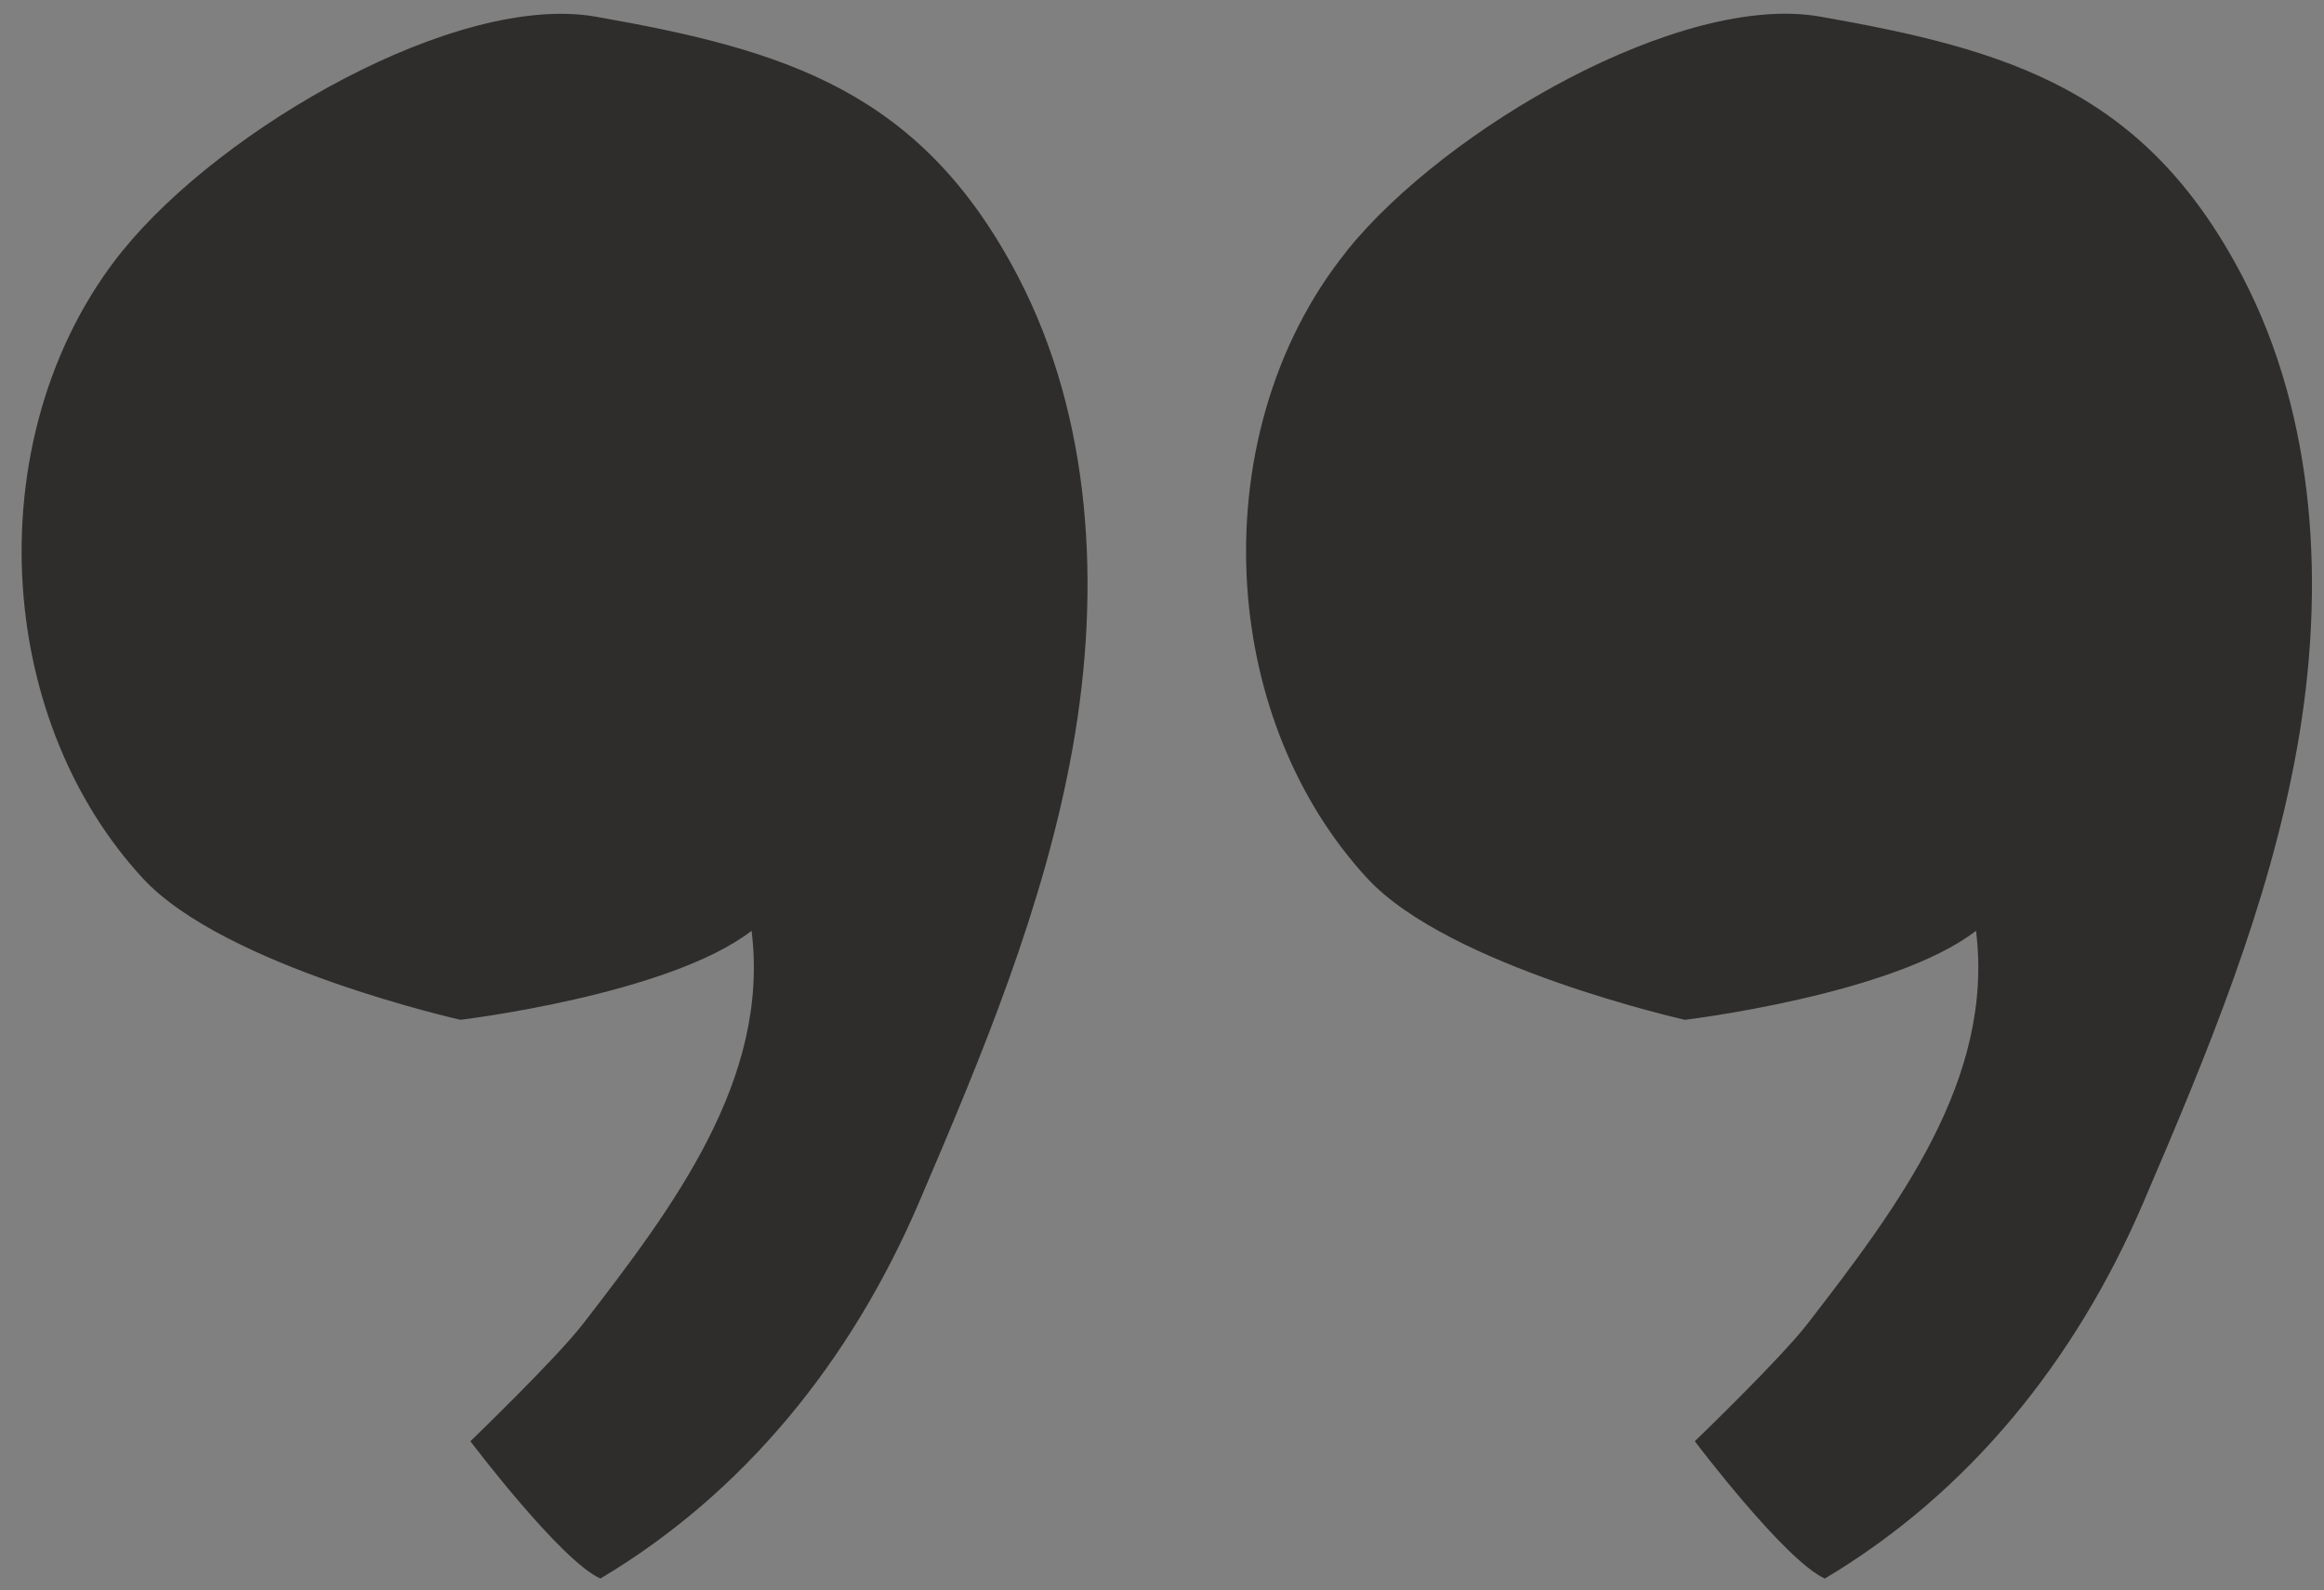
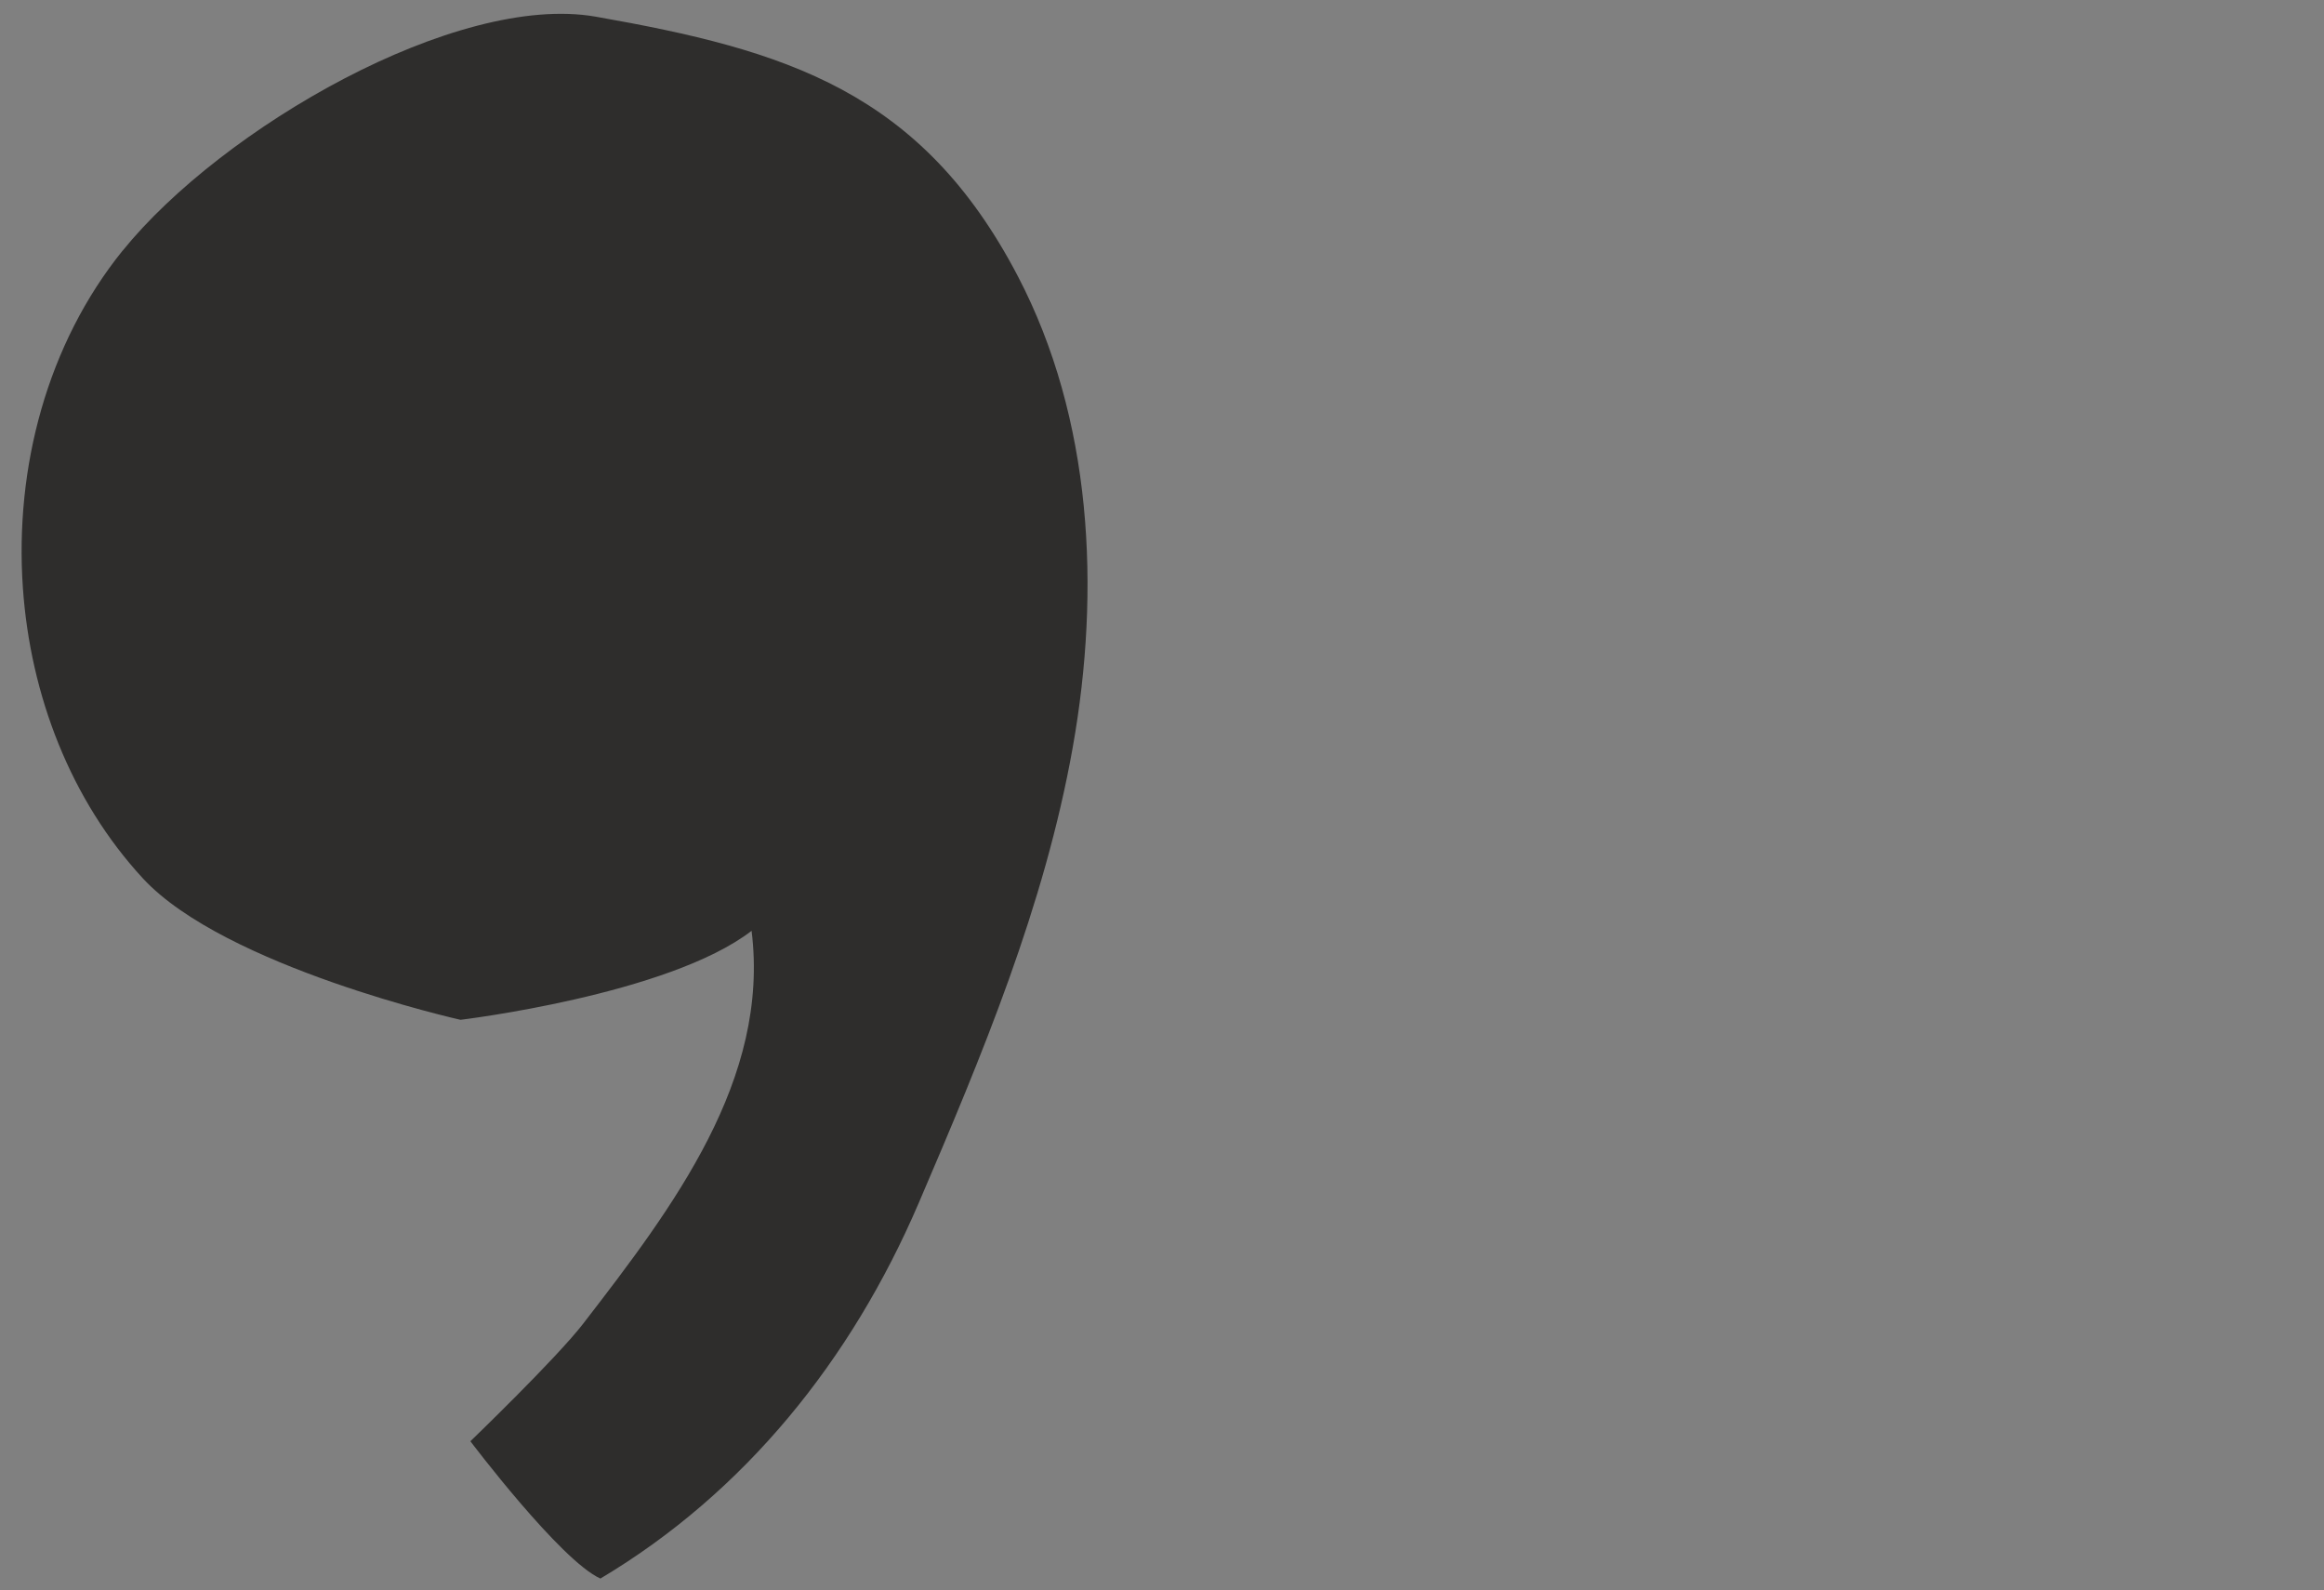
<svg xmlns="http://www.w3.org/2000/svg" id="Lager_1" viewBox="0 0 310.82 212.61">
  <rect x="0" y="0" width="310.82" height="212.61" fill="#808080" stroke="none" />
  <defs>
    <style>.cls-1{fill:#2e2d2c;}.cls-1,.cls-2,.cls-3,.cls-4,.cls-5{stroke-width:0px;}.cls-6{clip-path:url(#clippath-2);}.cls-7{clip-path:url(#clippath-13);}.cls-8{clip-path:url(#clippath-15);}.cls-9{clip-path:url(#clippath-6);}.cls-2{fill:none;}.cls-10{clip-path:url(#clippath-7);}.cls-3{fill:#fbddd9;}.cls-4{fill:#f7f4f1;}.cls-11{clip-path:url(#clippath);}.cls-5{fill:#209c52;}.cls-12{clip-path:url(#clippath-8);}.cls-13{clip-path:url(#clippath-14);}.cls-14{clip-path:url(#clippath-5);}</style>
    <clipPath id="clippath">
      <path class="cls-2" d="M-149.67,34.4c-9.9,12.28-14.24,28.57-13.2,44.46,1.03,14.13,6.29,27.95,15.89,38.27,10.83,11.66,41.88,18.67,41.88,18.67,0,0,27.44-3.3,38.37-11.76,2.37,19.6-10.32,36.41-22.18,51.78-3.61,4.64-14.85,15.47-14.85,15.47,0,0,11.86,15.78,17.12,18.16,18.98-11.35,33.11-28.78,41.98-49.51,8.36-19.39,16.61-39.2,20.32-60.04,3.71-20.94,2.58-43.32-7.22-62.1C-44.35,13.35-62.2,7.89-87.26,3.55c-18.36-3.3-49.41,14.65-62.41,30.84" />
    </clipPath>
    <clipPath id="clippath-2">
-       <rect class="cls-2" x="-206.72" y="-32.14" width="261.5" height="261.5" />
-     </clipPath>
+       </clipPath>
    <clipPath id="clippath-5">
      <rect class="cls-2" x="-206.72" y="-32.14" width="261.5" height="261.5" />
    </clipPath>
    <clipPath id="clippath-6">
      <path class="cls-2" d="M347.46,35.24c-9.9,12.28-14.24,28.57-13.2,44.46,1.03,14.13,6.29,27.95,15.89,38.27,10.83,11.66,41.88,18.67,41.88,18.67,0,0,27.44-3.3,38.37-11.76,2.37,19.6-10.32,36.41-22.18,51.78-3.61,4.64-14.85,15.47-14.85,15.47,0,0,11.86,15.78,17.12,18.16,18.98-11.35,33.11-28.78,41.98-49.51,8.36-19.39,16.61-39.2,20.32-60.04,3.71-20.94,2.58-43.32-7.22-62.1-12.79-24.45-30.64-29.91-55.7-34.25-18.36-3.3-49.41,14.65-62.41,30.84" />
    </clipPath>
    <clipPath id="clippath-7">
      <rect class="cls-2" x="235.49" y="-48.89" width="261.5" height="261.5" />
    </clipPath>
    <clipPath id="clippath-8">
      <rect class="cls-2" x="290.41" y="-31.29" width="261.5" height="261.5" />
    </clipPath>
    <clipPath id="clippath-13">
      <path class="cls-2" d="M347.46,259.46c-9.9,12.28-14.24,28.57-13.2,44.46,1.03,14.13,6.29,27.95,15.89,38.27,10.83,11.66,41.88,18.67,41.88,18.67,0,0,27.44-3.3,38.37-11.76,2.37,19.6-10.32,36.41-22.18,51.78-3.61,4.64-14.85,15.47-14.85,15.47,0,0,11.86,15.78,17.12,18.16,18.98-11.35,33.11-28.78,41.98-49.51,8.36-19.39,16.61-39.2,20.32-60.04,3.71-20.94,2.58-43.32-7.22-62.1-12.79-24.45-30.64-29.91-55.7-34.25-18.36-3.3-49.41,14.65-62.41,30.84" />
    </clipPath>
    <clipPath id="clippath-14">
      <rect class="cls-2" x="235.49" y="175.33" width="261.5" height="261.5" />
    </clipPath>
    <clipPath id="clippath-15">
      <rect class="cls-2" x="290.41" y="192.93" width="261.5" height="261.5" />
    </clipPath>
  </defs>
  <g class="cls-11">
    <g class="cls-6">
      <path class="cls-3" d="M32.81,291.46l-13.93-6.19c1.96-4.33,4.23-8.56,6.5-12.69,5.26-9.7,10.32-18.77,10.11-28.37-.21-8.25-4.13-16.3-8.36-24.76-2.68-5.47-5.47-11.04-7.43-17.02-4.95-15.58.41-28.57,5.16-40.02,4.75-11.45,8.46-20.42,3.4-31.36-2.27-4.85-5.67-9.7-9.18-14.96-5.05-7.32-10.32-14.85-12.79-23.21-3.09-10.32-1.34-20.22,5.26-29.3,2.89-3.92,5.88-7.12,8.87-10.21,6.81-7.12,10.62-11.45,10.42-19.39-.21-7.01-4.64-12.58-9.8-19.08-1.24-1.65-2.58-3.3-3.92-4.95C9.7-.06,2.27-16.77,5.68-31.31c1.86-8.15,7.01-14.44,14.65-18.36l6.91,13.51c-3.71,1.96-5.88,4.54-6.81,8.25-1.96,8.36,2.99,20.73,8.87,28.68,1.13,1.55,2.37,3.09,3.61,4.64,5.88,7.43,12.58,15.89,13,27.95.52,14.75-7.53,23.11-14.65,30.53-2.68,2.79-5.26,5.47-7.53,8.56-7.94,11.04-2.58,20.01,7.74,34.87,3.82,5.47,7.74,11.14,10.52,17.23,7.84,17.02,1.96,31.15-3.2,43.63-4.33,10.32-8.05,19.19-4.75,29.5,1.55,4.85,4.02,9.7,6.5,14.85,4.75,9.59,9.7,19.6,10.01,31.26.31,13.62-6.19,25.48-11.97,35.9-1.96,4.13-4.02,7.94-5.78,11.76Z" />
    </g>
    <g class="cls-14">
      <path class="cls-4" d="M-25.78,265.46l-6.29-13.82c2.79-1.34,7.53-4.85,11.76-9.8,4.44-5.16,5.88-9.28,5.88-11.14-.1-4.64-3.61-7.84-9.39-12.69-2.79-2.37-5.67-4.85-8.25-7.74-15.06-17.43-4.75-32.49,2.68-43.53,3.2-4.64,6.19-8.97,7.63-13.41,1.44-4.23,1.13-7.84-.72-11.76-2.58-5.47-7.12-9.08-11.86-13-9.28-7.63-20.94-17.23-13.51-39.92,2.48-7.43,7.22-13.31,11.76-18.98,4.54-5.67,8.87-10.93,9.9-16.92,1.13-6.6-1.86-10.83-7.12-17.74-2.17-2.79-4.44-5.78-6.4-9.08-6.5-11.04-7.53-24.34-3.09-39.51,3.51-12.07,10.01-23.62,15.78-33.22l13,7.84C-25.58-19.86-36.1,1.9-26.61,18.2c1.44,2.58,3.3,4.95,5.36,7.53,5.47,7.22,12.38,16.2,10.11,29.61-1.65,9.8-7.74,17.33-13,23.93-3.92,4.85-7.53,9.39-9.08,14.13-4.23,12.79.1,16.4,8.77,23.42,5.57,4.54,11.76,9.7,15.89,18.16,3.61,7.53,4.13,15.37,1.44,23.21-2.17,6.4-5.88,11.86-9.49,17.12-8.25,12.17-10.62,17.12-3.71,25.07,1.75,2.06,4.02,3.92,6.5,5.98,6.5,5.47,14.54,12.28,14.85,23.93.21,8.15-5.05,16.09-9.49,21.35-5.36,6.19-11.76,11.35-17.33,13.82Z" />
    </g>
  </g>
  <path class="cls-1" d="M16.4,33.51C6.34,45.96,1.94,62.5,3.06,78.6c1,14.37,6.39,28.39,16.06,38.86,10.96,11.84,42.47,18.9,42.47,18.9,0,0,27.82-3.33,38.93-11.9,2.46,19.84-10.44,36.89-22.54,52.55-3.63,4.69-15.07,15.7-15.07,15.7,0,0,12.05,15.96,17.39,18.36,19.26-11.47,33.53-29.14,42.57-50.21,8.46-19.72,16.83-39.72,20.6-60.92,3.77-21.19,2.59-43.98-7.32-62.97C123.21,12.17,105.1,6.7,79.68,2.23c-18.57-3.26-50.01,14.89-63.27,31.28" />
-   <path class="cls-1" d="M180.17,33.51c-10.06,12.44-14.46,28.98-13.35,45.09,1,14.37,6.39,28.39,16.06,38.86,10.96,11.84,42.47,18.9,42.47,18.9,0,0,27.82-3.33,38.93-11.9,2.46,19.84-10.44,36.89-22.54,52.55-3.63,4.69-15.07,15.7-15.07,15.7,0,0,12.05,15.96,17.39,18.36,19.26-11.47,33.53-29.14,42.57-50.21,8.46-19.72,16.83-39.72,20.6-60.92,3.77-21.19,2.59-43.98-7.32-62.97-12.95-24.81-31.06-30.29-56.49-34.75-18.57-3.26-50.01,14.89-63.27,31.28" />
  <g class="cls-9">
    <g class="cls-10">
-       <rect class="cls-5" x="235.49" y="-48.89" width="261.5" height="261.5" />
-     </g>
+       </g>
    <g class="cls-12">
      <path class="cls-3" d="M313.62,285.49l-13.51-7.01c2.17-4.23,4.75-8.36,7.22-12.28,5.88-9.28,11.35-18.16,11.76-27.75.31-8.25-3.2-16.5-6.91-25.27-2.37-5.57-4.85-11.35-6.4-17.43-4.02-15.89,2.06-28.47,7.53-39.61,5.36-11.14,9.7-19.91,5.26-31.15-1.96-4.95-5.05-10.01-8.36-15.47-4.64-7.63-9.39-15.47-11.45-23.93-2.48-10.52-.21-20.22,6.91-28.88,3.09-3.71,6.29-6.81,9.49-9.7,7.22-6.71,11.35-10.83,11.45-18.77.21-7.01-3.92-12.89-8.66-19.6-1.13-1.65-2.37-3.4-3.61-5.26-6.81-10.42-13.31-27.54-9.08-41.88,2.37-7.94,7.84-14.03,15.68-17.54l6.09,13.93c-3.82,1.65-6.19,4.23-7.22,7.94-2.48,8.25,1.75,20.94,7.22,29.19,1.03,1.65,2.17,3.2,3.3,4.85,5.47,7.84,11.66,16.61,11.35,28.68-.31,14.75-8.87,22.69-16.4,29.61-2.89,2.68-5.57,5.16-8.05,8.15-8.66,10.52-3.71,19.81,5.78,35.28,3.51,5.67,7.12,11.66,9.49,17.85,6.81,17.43.1,31.26-5.78,43.32-4.85,10.01-9.08,18.67-6.4,29.19,1.24,4.95,3.4,10.01,5.67,15.27,4.23,9.9,8.56,20.12,8.15,31.77-.52,13.62-7.74,25.07-14.03,35.18-2.37,4.02-4.64,7.63-6.5,11.35Z" />
    </g>
  </g>
  <g class="cls-7">
    <g class="cls-13">
-       <rect class="cls-5" x="235.49" y="175.33" width="261.5" height="261.5" />
-     </g>
+       </g>
    <g class="cls-8">
      <path class="cls-3" d="M313.62,509.72l-13.51-7.01c2.17-4.23,4.75-8.36,7.22-12.28,5.88-9.28,11.35-18.16,11.76-27.75.31-8.25-3.2-16.5-6.91-25.27-2.37-5.57-4.85-11.35-6.4-17.43-4.02-15.89,2.06-28.47,7.53-39.61,5.36-11.14,9.7-19.91,5.26-31.15-1.96-4.95-5.05-10.01-8.36-15.47-4.64-7.63-9.39-15.47-11.45-23.93-2.48-10.52-.21-20.22,6.91-28.88,3.09-3.71,6.29-6.81,9.49-9.7,7.22-6.71,11.35-10.83,11.45-18.77.21-7.01-3.92-12.89-8.66-19.6-1.13-1.65-2.37-3.4-3.61-5.26-6.81-10.42-13.31-27.54-9.08-41.88,2.37-7.94,7.84-14.03,15.68-17.54l6.09,13.93c-3.82,1.65-6.19,4.23-7.22,7.94-2.48,8.25,1.75,20.94,7.22,29.19,1.03,1.65,2.17,3.2,3.3,4.85,5.47,7.84,11.66,16.61,11.35,28.68-.31,14.75-8.87,22.69-16.4,29.61-2.89,2.68-5.57,5.16-8.05,8.15-8.66,10.52-3.71,19.81,5.78,35.28,3.51,5.67,7.12,11.66,9.49,17.85,6.81,17.43.1,31.26-5.78,43.32-4.85,10.01-9.08,18.67-6.4,29.19,1.24,4.95,3.4,10.01,5.67,15.27,4.23,9.9,8.56,20.12,8.15,31.77-.52,13.62-7.74,25.07-14.03,35.18-2.37,4.02-4.64,7.63-6.5,11.35Z" />
    </g>
  </g>
</svg>